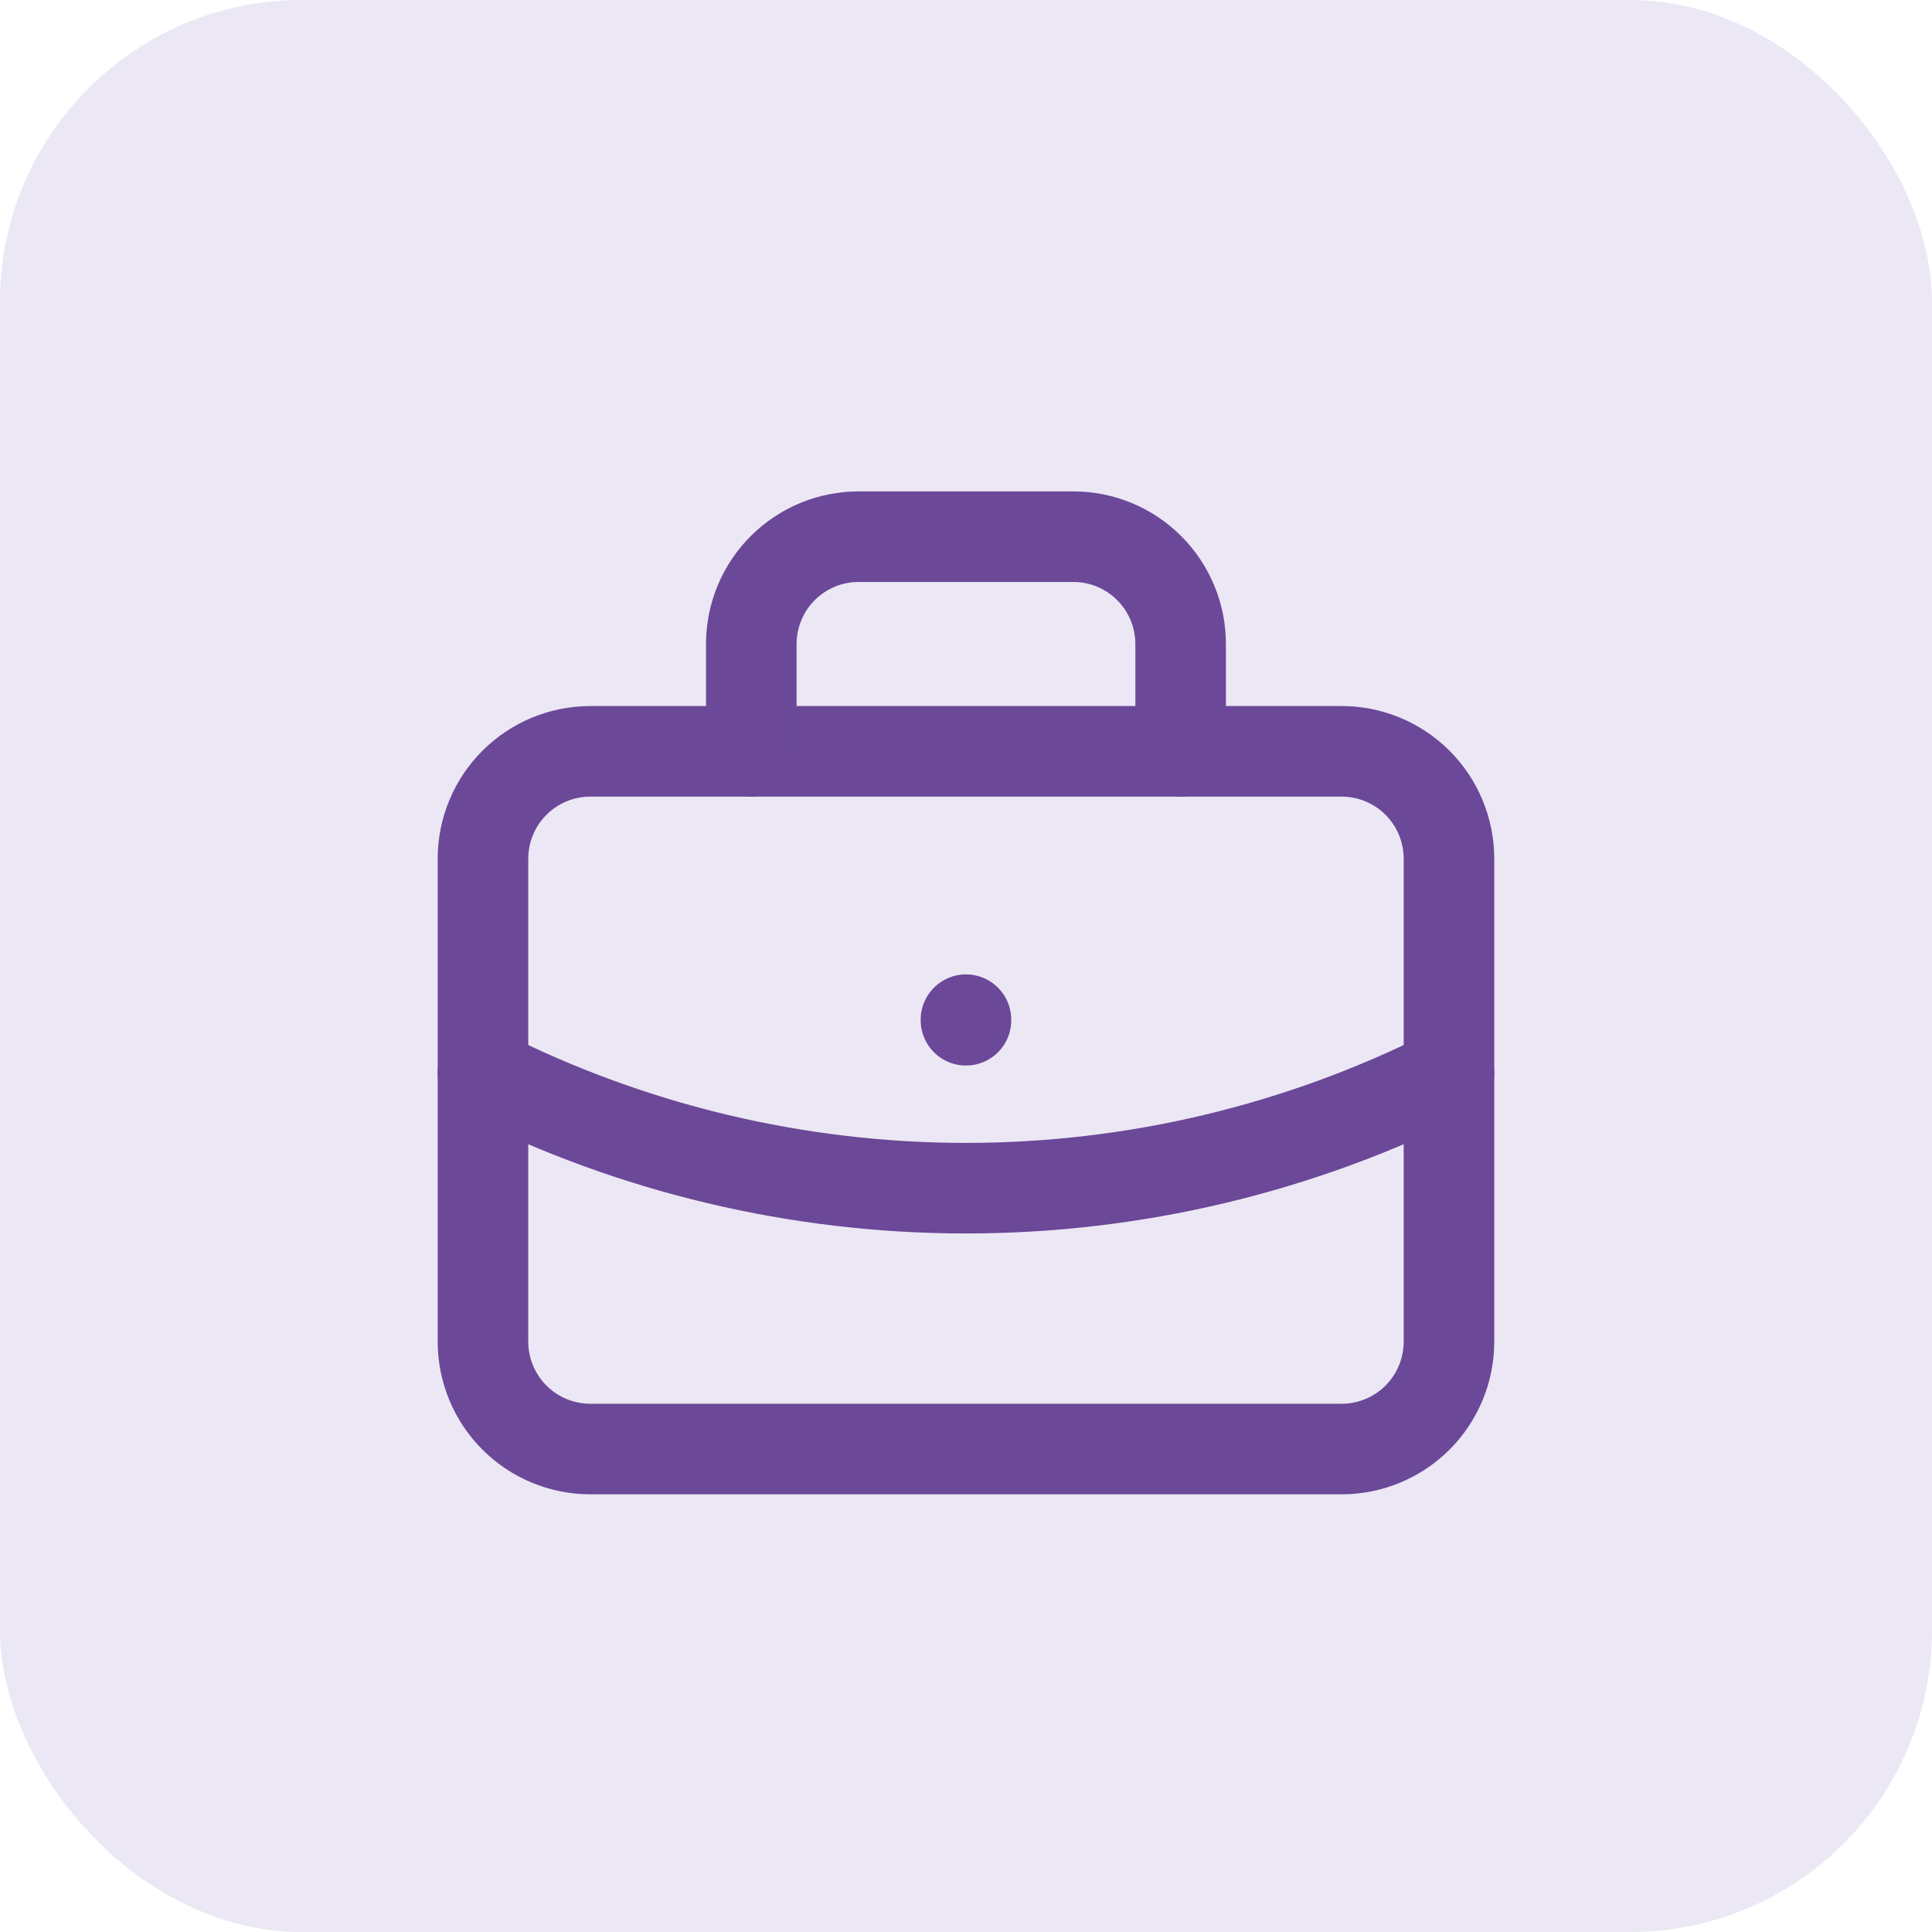
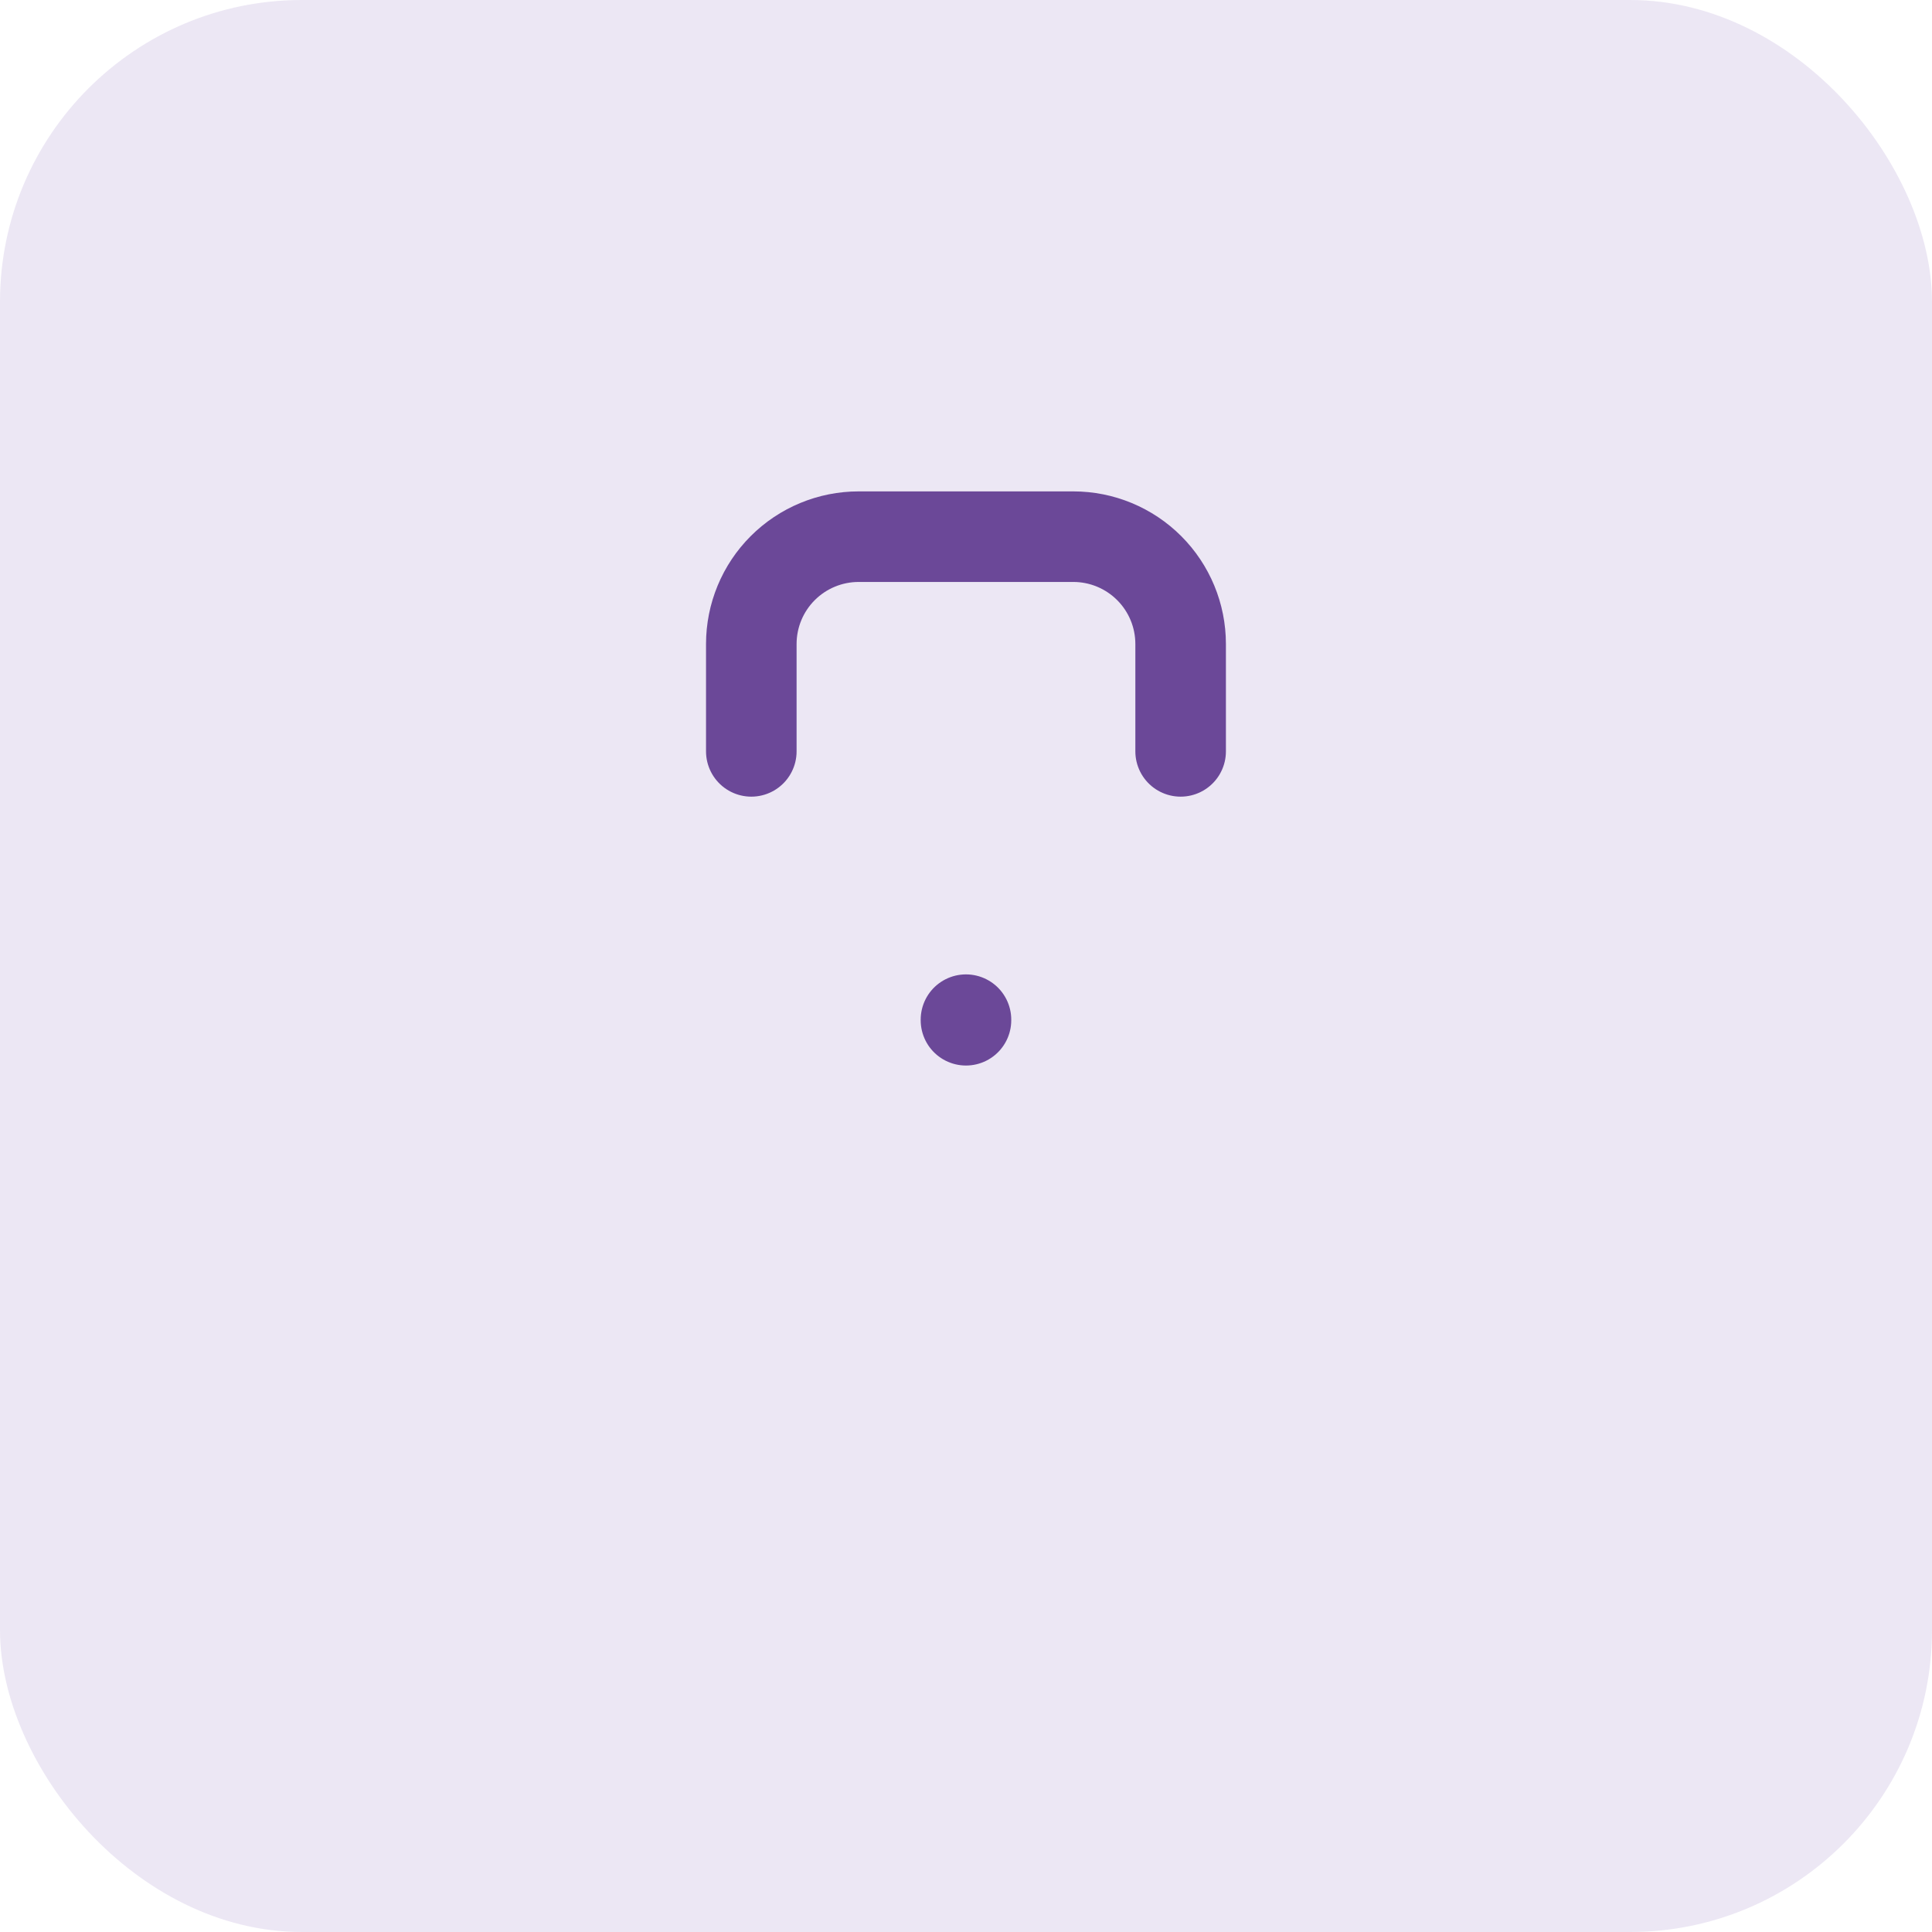
<svg xmlns="http://www.w3.org/2000/svg" width="64" height="64" viewBox="0 0 64 64" fill="none">
  <rect width="64" height="64" rx="10" fill="#AB95CE" fill-opacity="0.23" />
-   <path d="M15.999 28.445C15.999 27.502 16.374 26.598 17.041 25.931C17.707 25.264 18.612 24.889 19.555 24.889H44.444C45.387 24.889 46.291 25.264 46.958 25.931C47.624 26.598 47.999 27.502 47.999 28.445V44.445C47.999 45.388 47.624 46.292 46.958 46.959C46.291 47.626 45.387 48.001 44.444 48.001H19.555C18.612 48.001 17.707 47.626 17.041 46.959C16.374 46.292 15.999 45.388 15.999 44.445V28.445Z" stroke="#6B4898" stroke-width="3" stroke-linecap="round" stroke-linejoin="round" />
  <path d="M24.888 24.89V21.334C24.888 20.391 25.262 19.487 25.929 18.82C26.596 18.153 27.5 17.778 28.444 17.778H35.555C36.498 17.778 37.402 18.153 38.069 18.82C38.736 19.487 39.11 20.391 39.11 21.334V24.89" stroke="#6B4898" stroke-width="3" stroke-linecap="round" stroke-linejoin="round" />
  <path d="M31.999 33.778V33.797" stroke="#6B4898" stroke-width="3" stroke-linecap="round" stroke-linejoin="round" />
-   <path d="M15.999 35.556C20.962 38.057 26.442 39.36 31.999 39.36C37.556 39.36 43.036 38.057 47.999 35.556" stroke="#6B4898" stroke-width="3" stroke-linecap="round" stroke-linejoin="round" />
</svg>